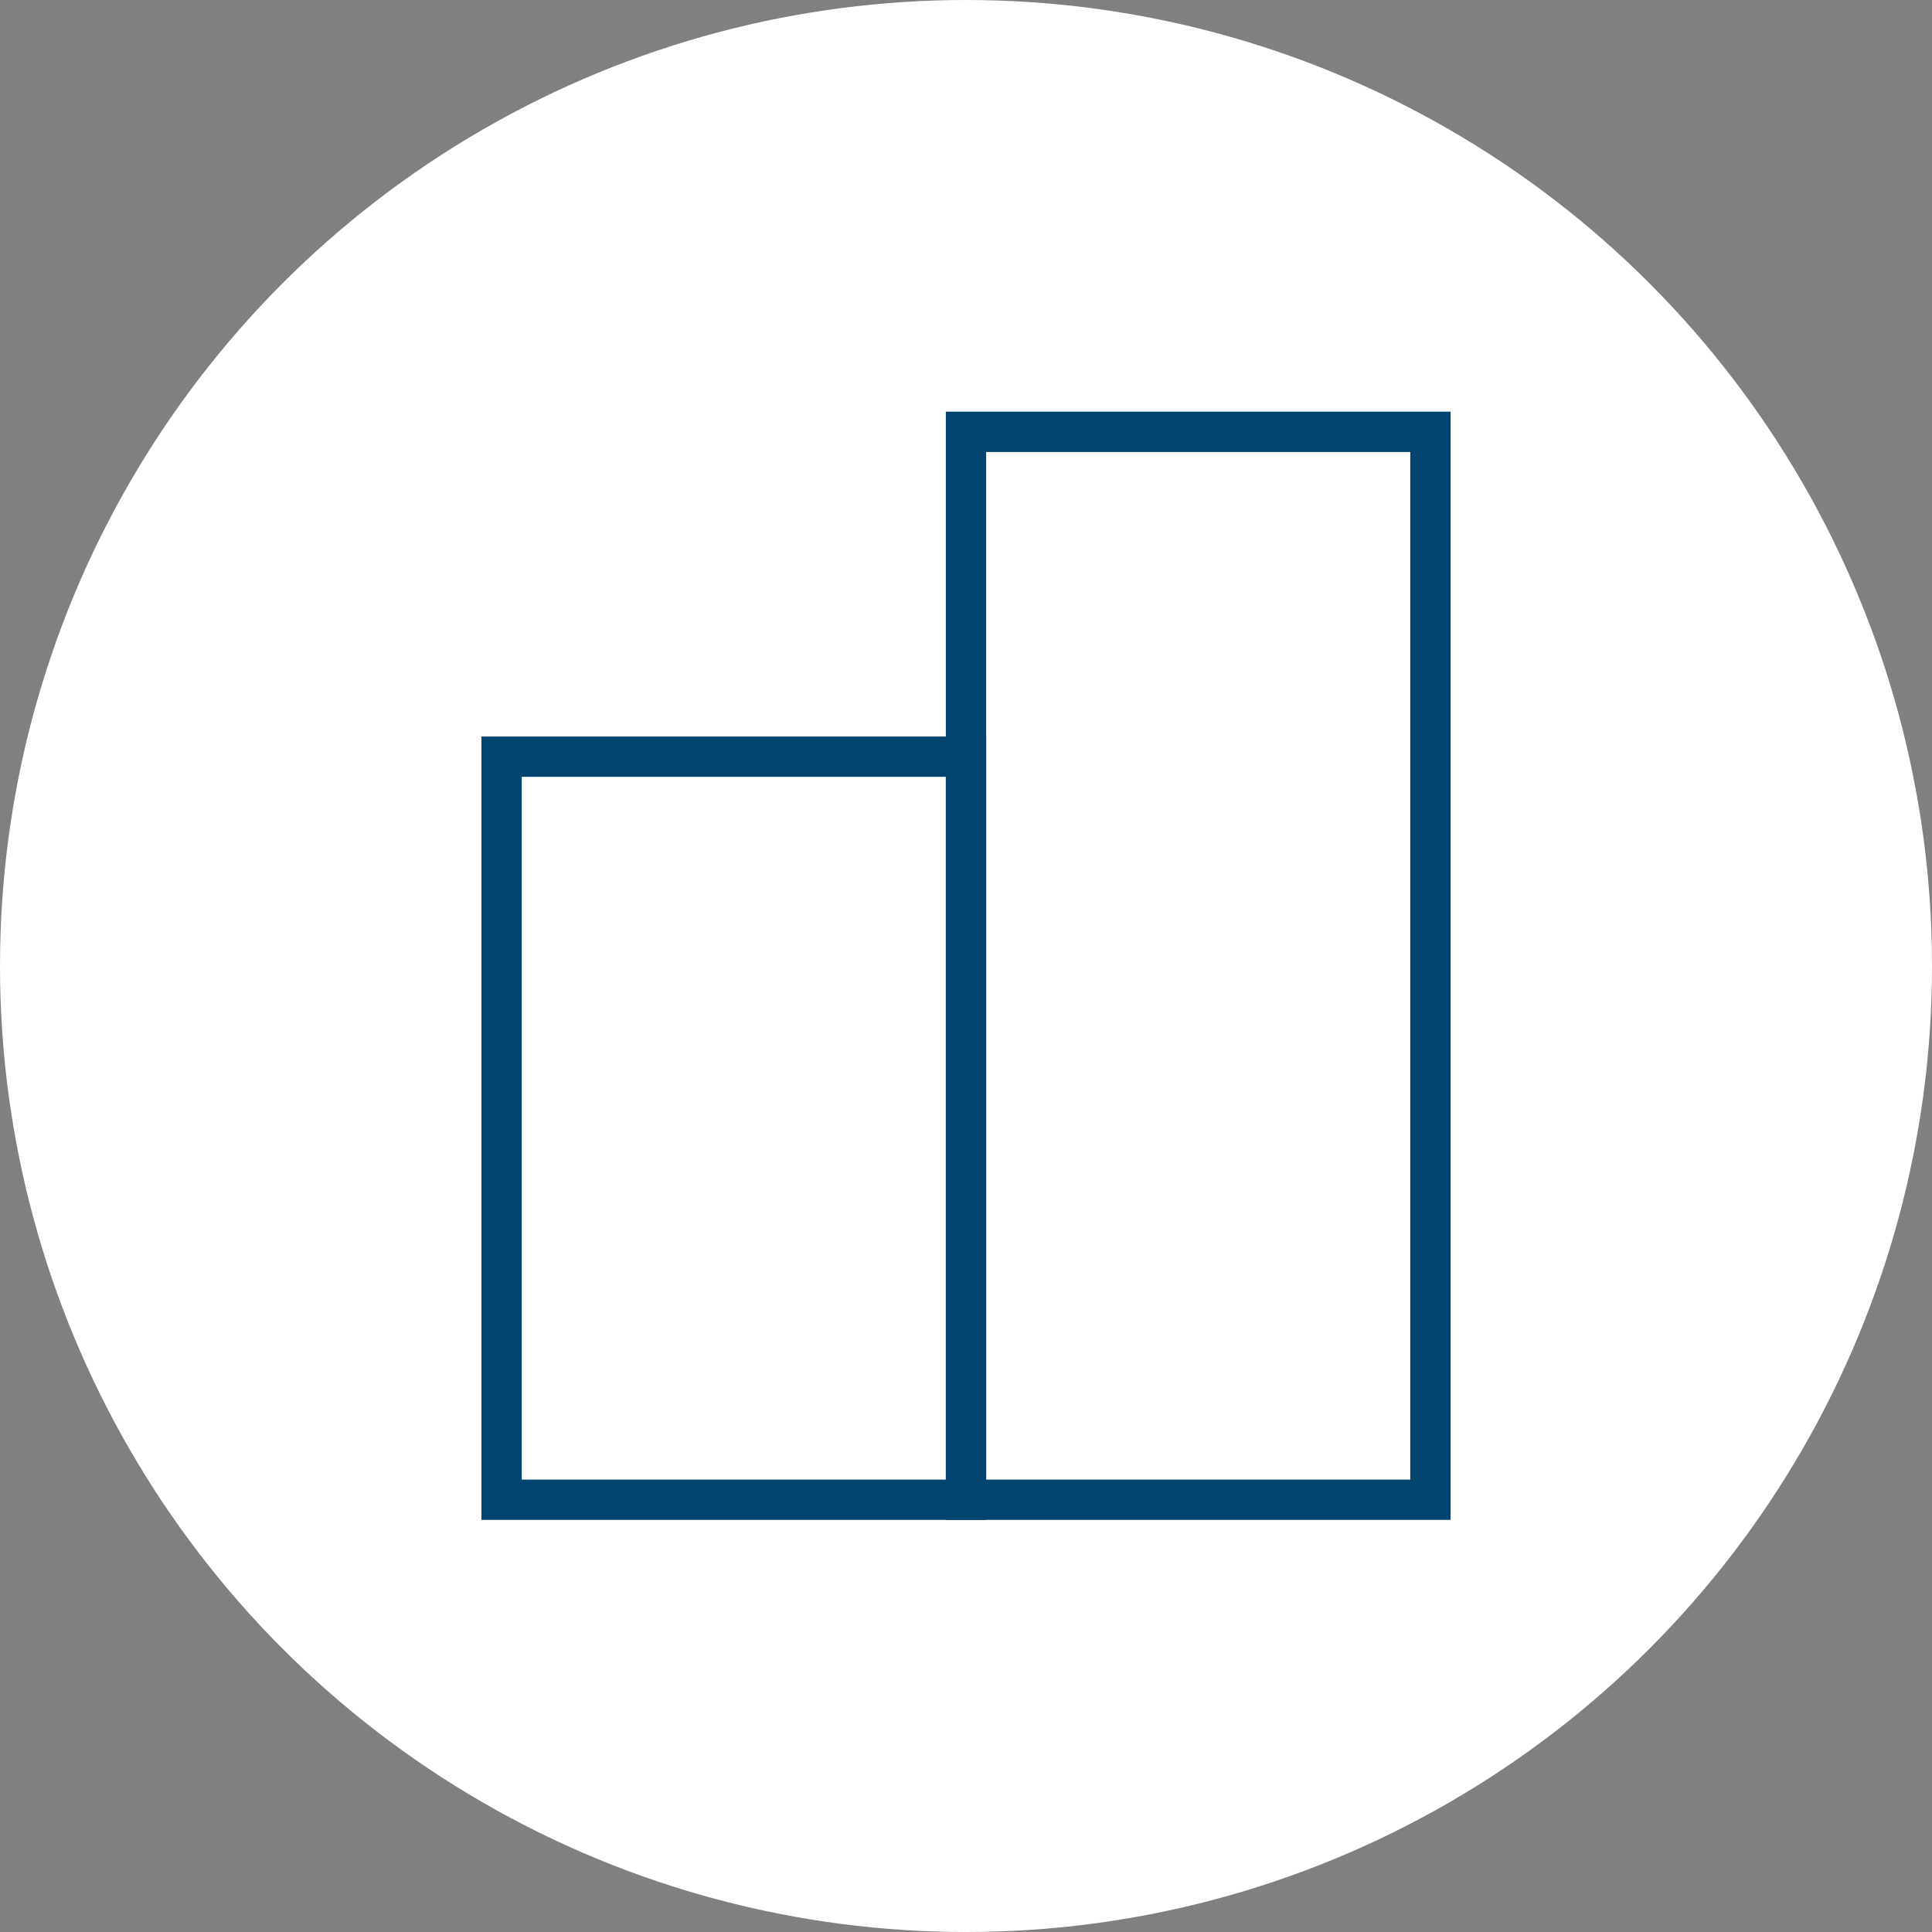
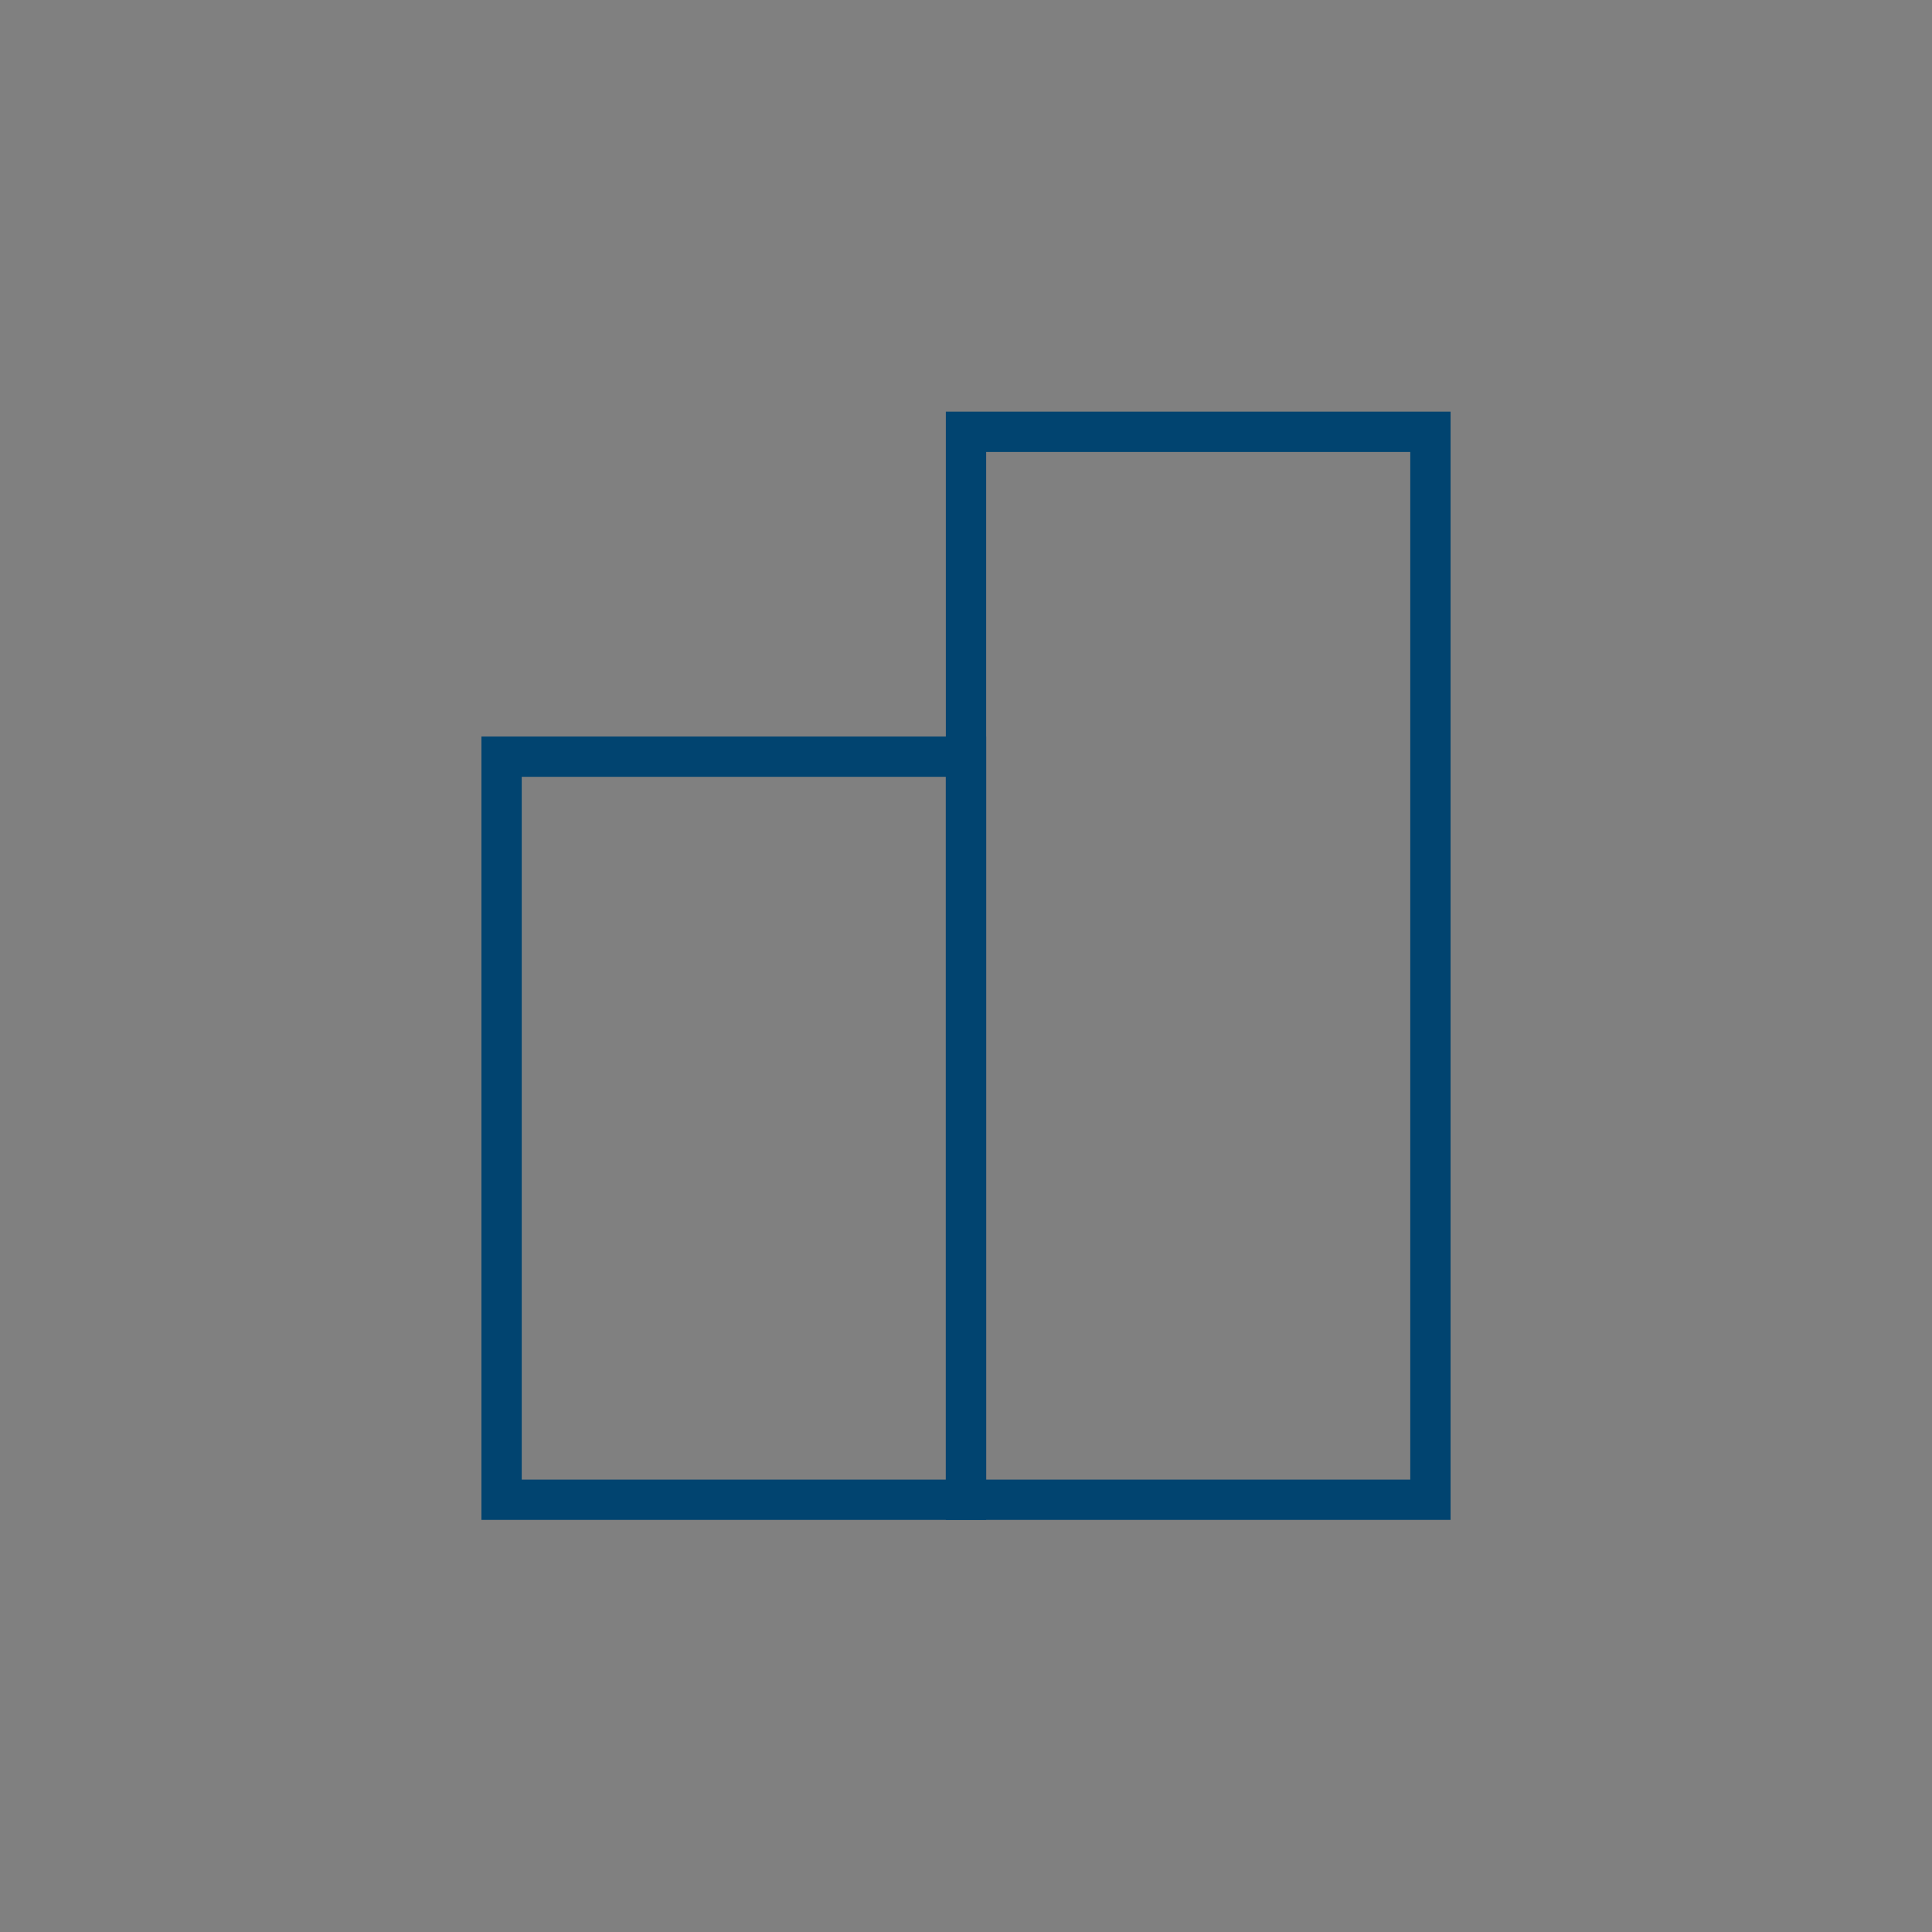
<svg xmlns="http://www.w3.org/2000/svg" viewBox="0 0 42.64 42.64">
  <rect x="0" y="0" width="42.64" height="42.64" fill="#808080" stroke="none" />
  <defs>
    <style>.cls-1{fill:#fff;}.cls-2{fill:none;stroke:#014470;stroke-miterlimit:10;stroke-width:0.89px;}</style>
  </defs>
  <title>アセット 15</title>
  <g id="レイヤー_2" data-name="レイヤー 2">
    <g id="レイヤー_1-2" data-name="レイヤー 1">
-       <circle class="cls-1" cx="21.32" cy="21.32" r="21.32" />
      <rect class="cls-2" x="21.32" y="9.54" width="10.25" height="23.57" transform="translate(52.89 42.64) rotate(180)" />
      <rect class="cls-2" x="11.07" y="16.71" width="10.25" height="16.4" transform="translate(32.39 49.81) rotate(180)" />
    </g>
  </g>
</svg>